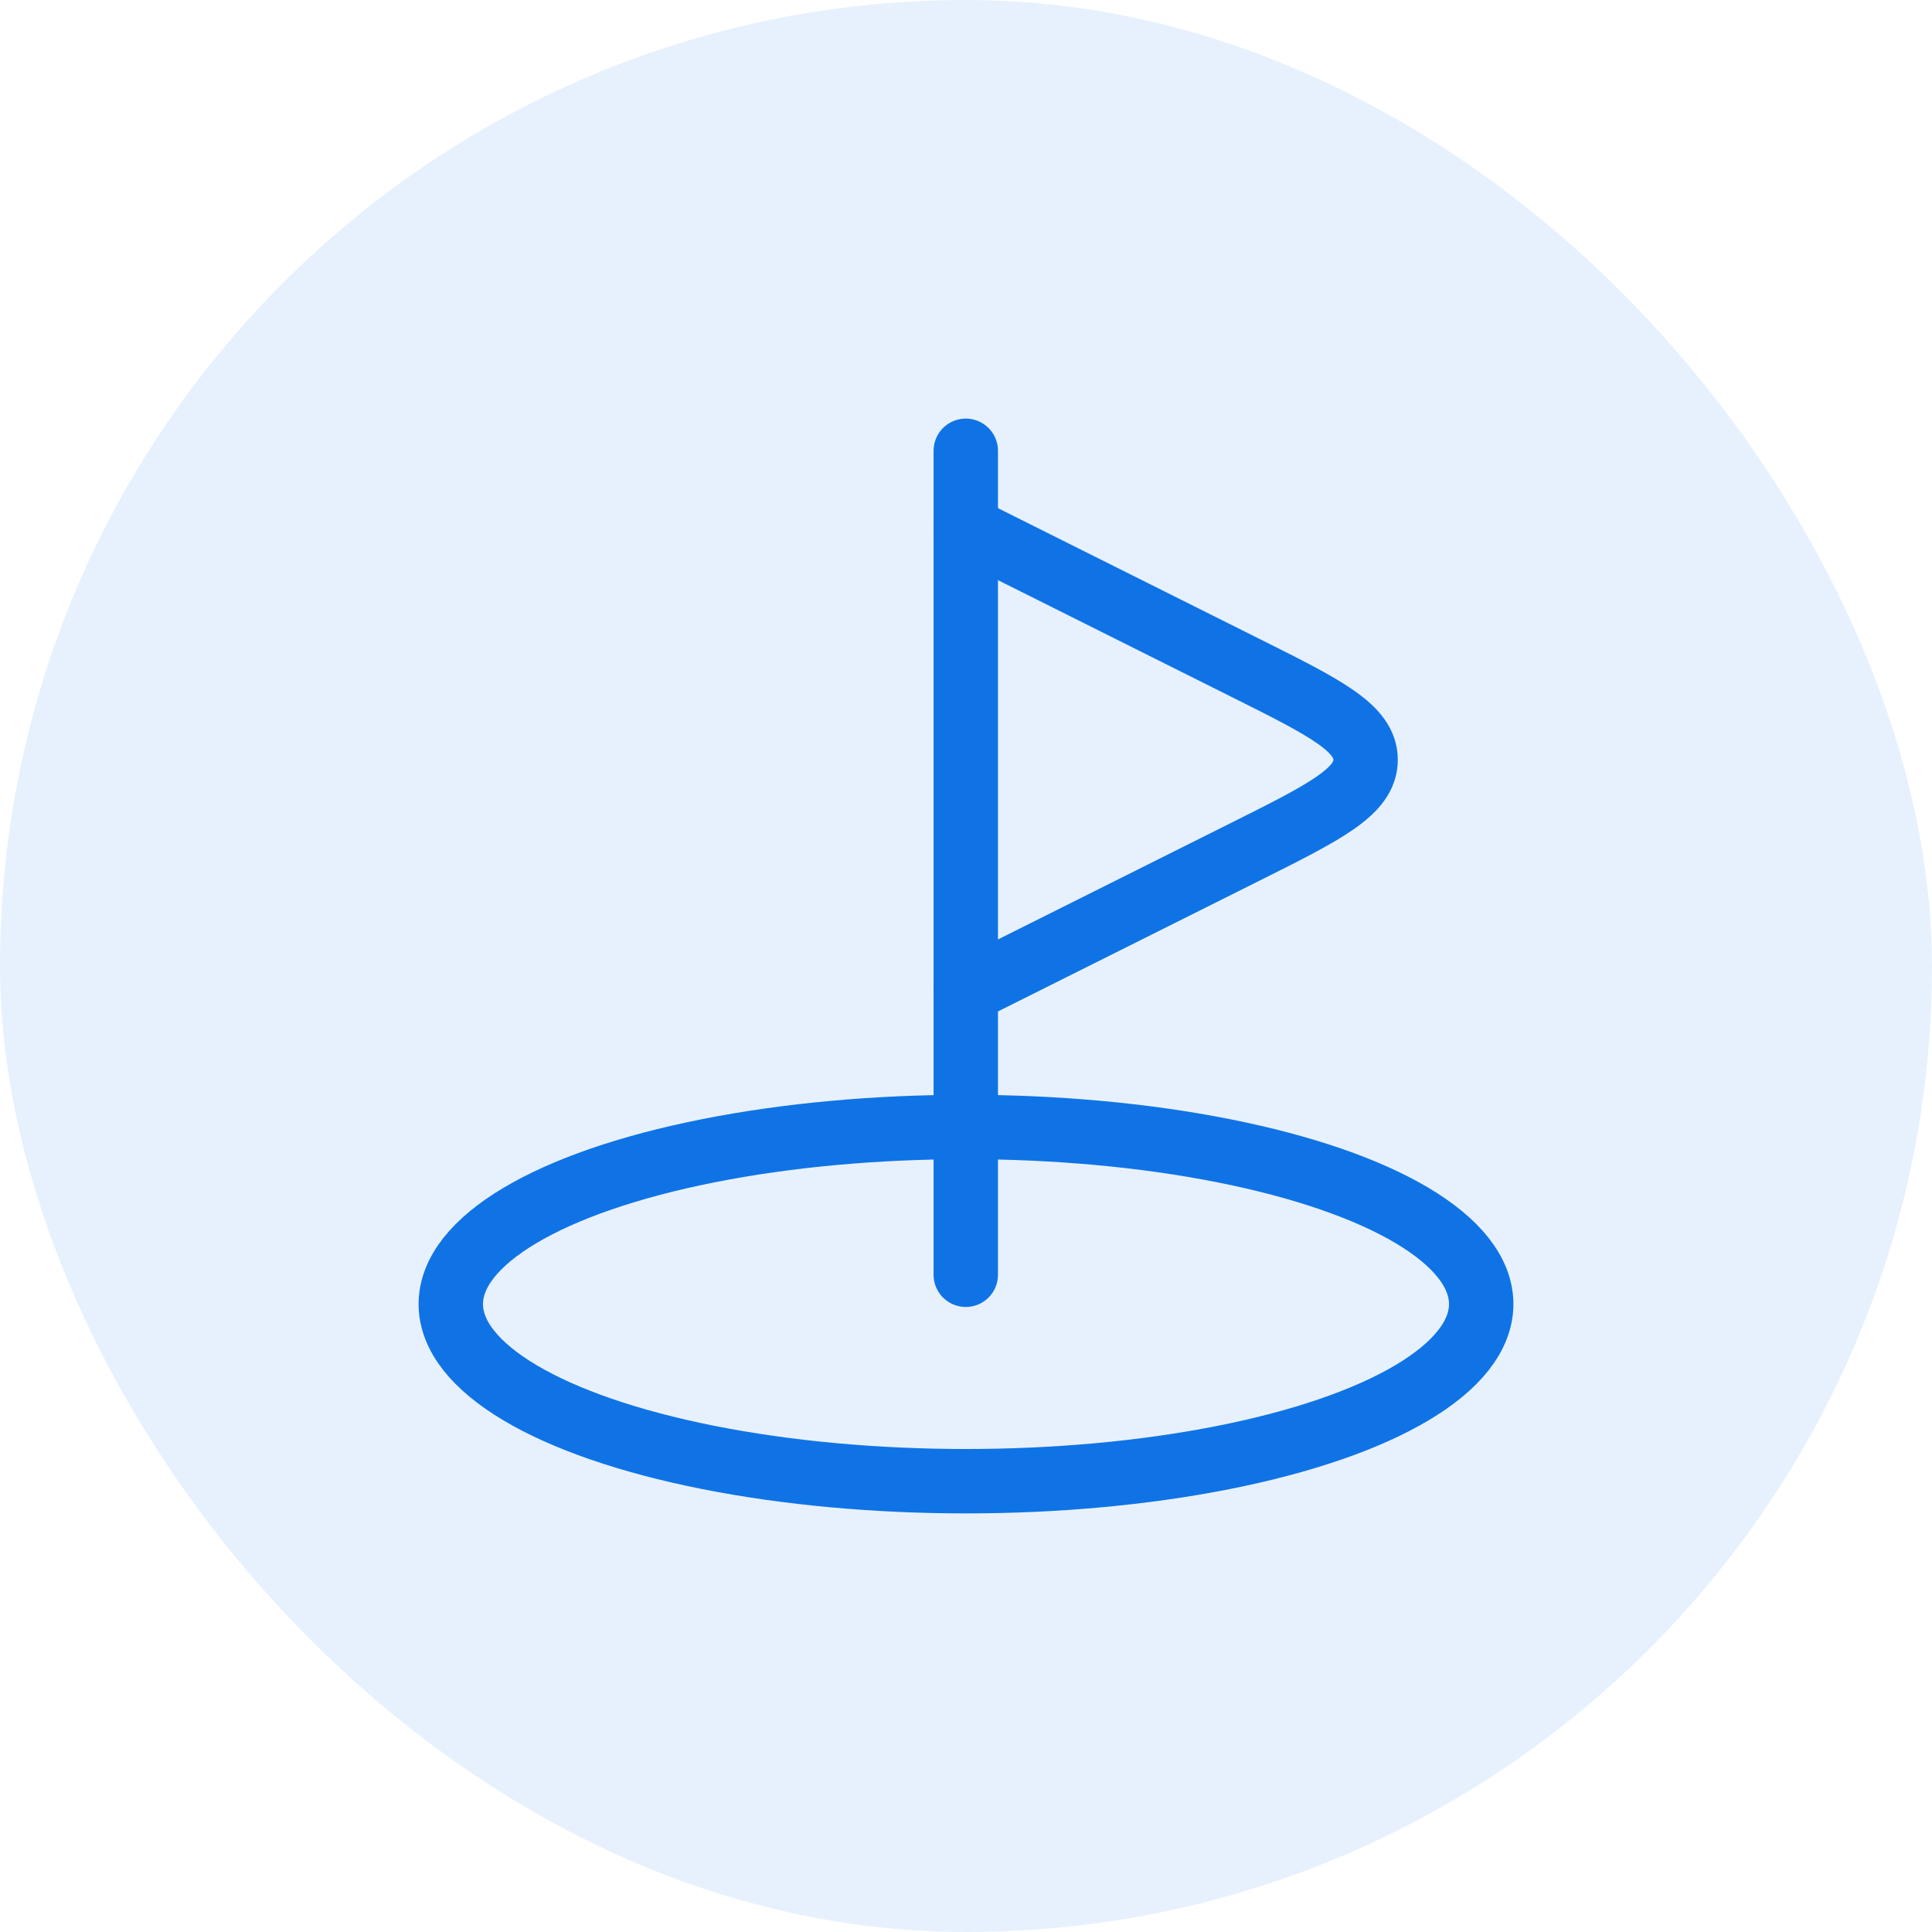
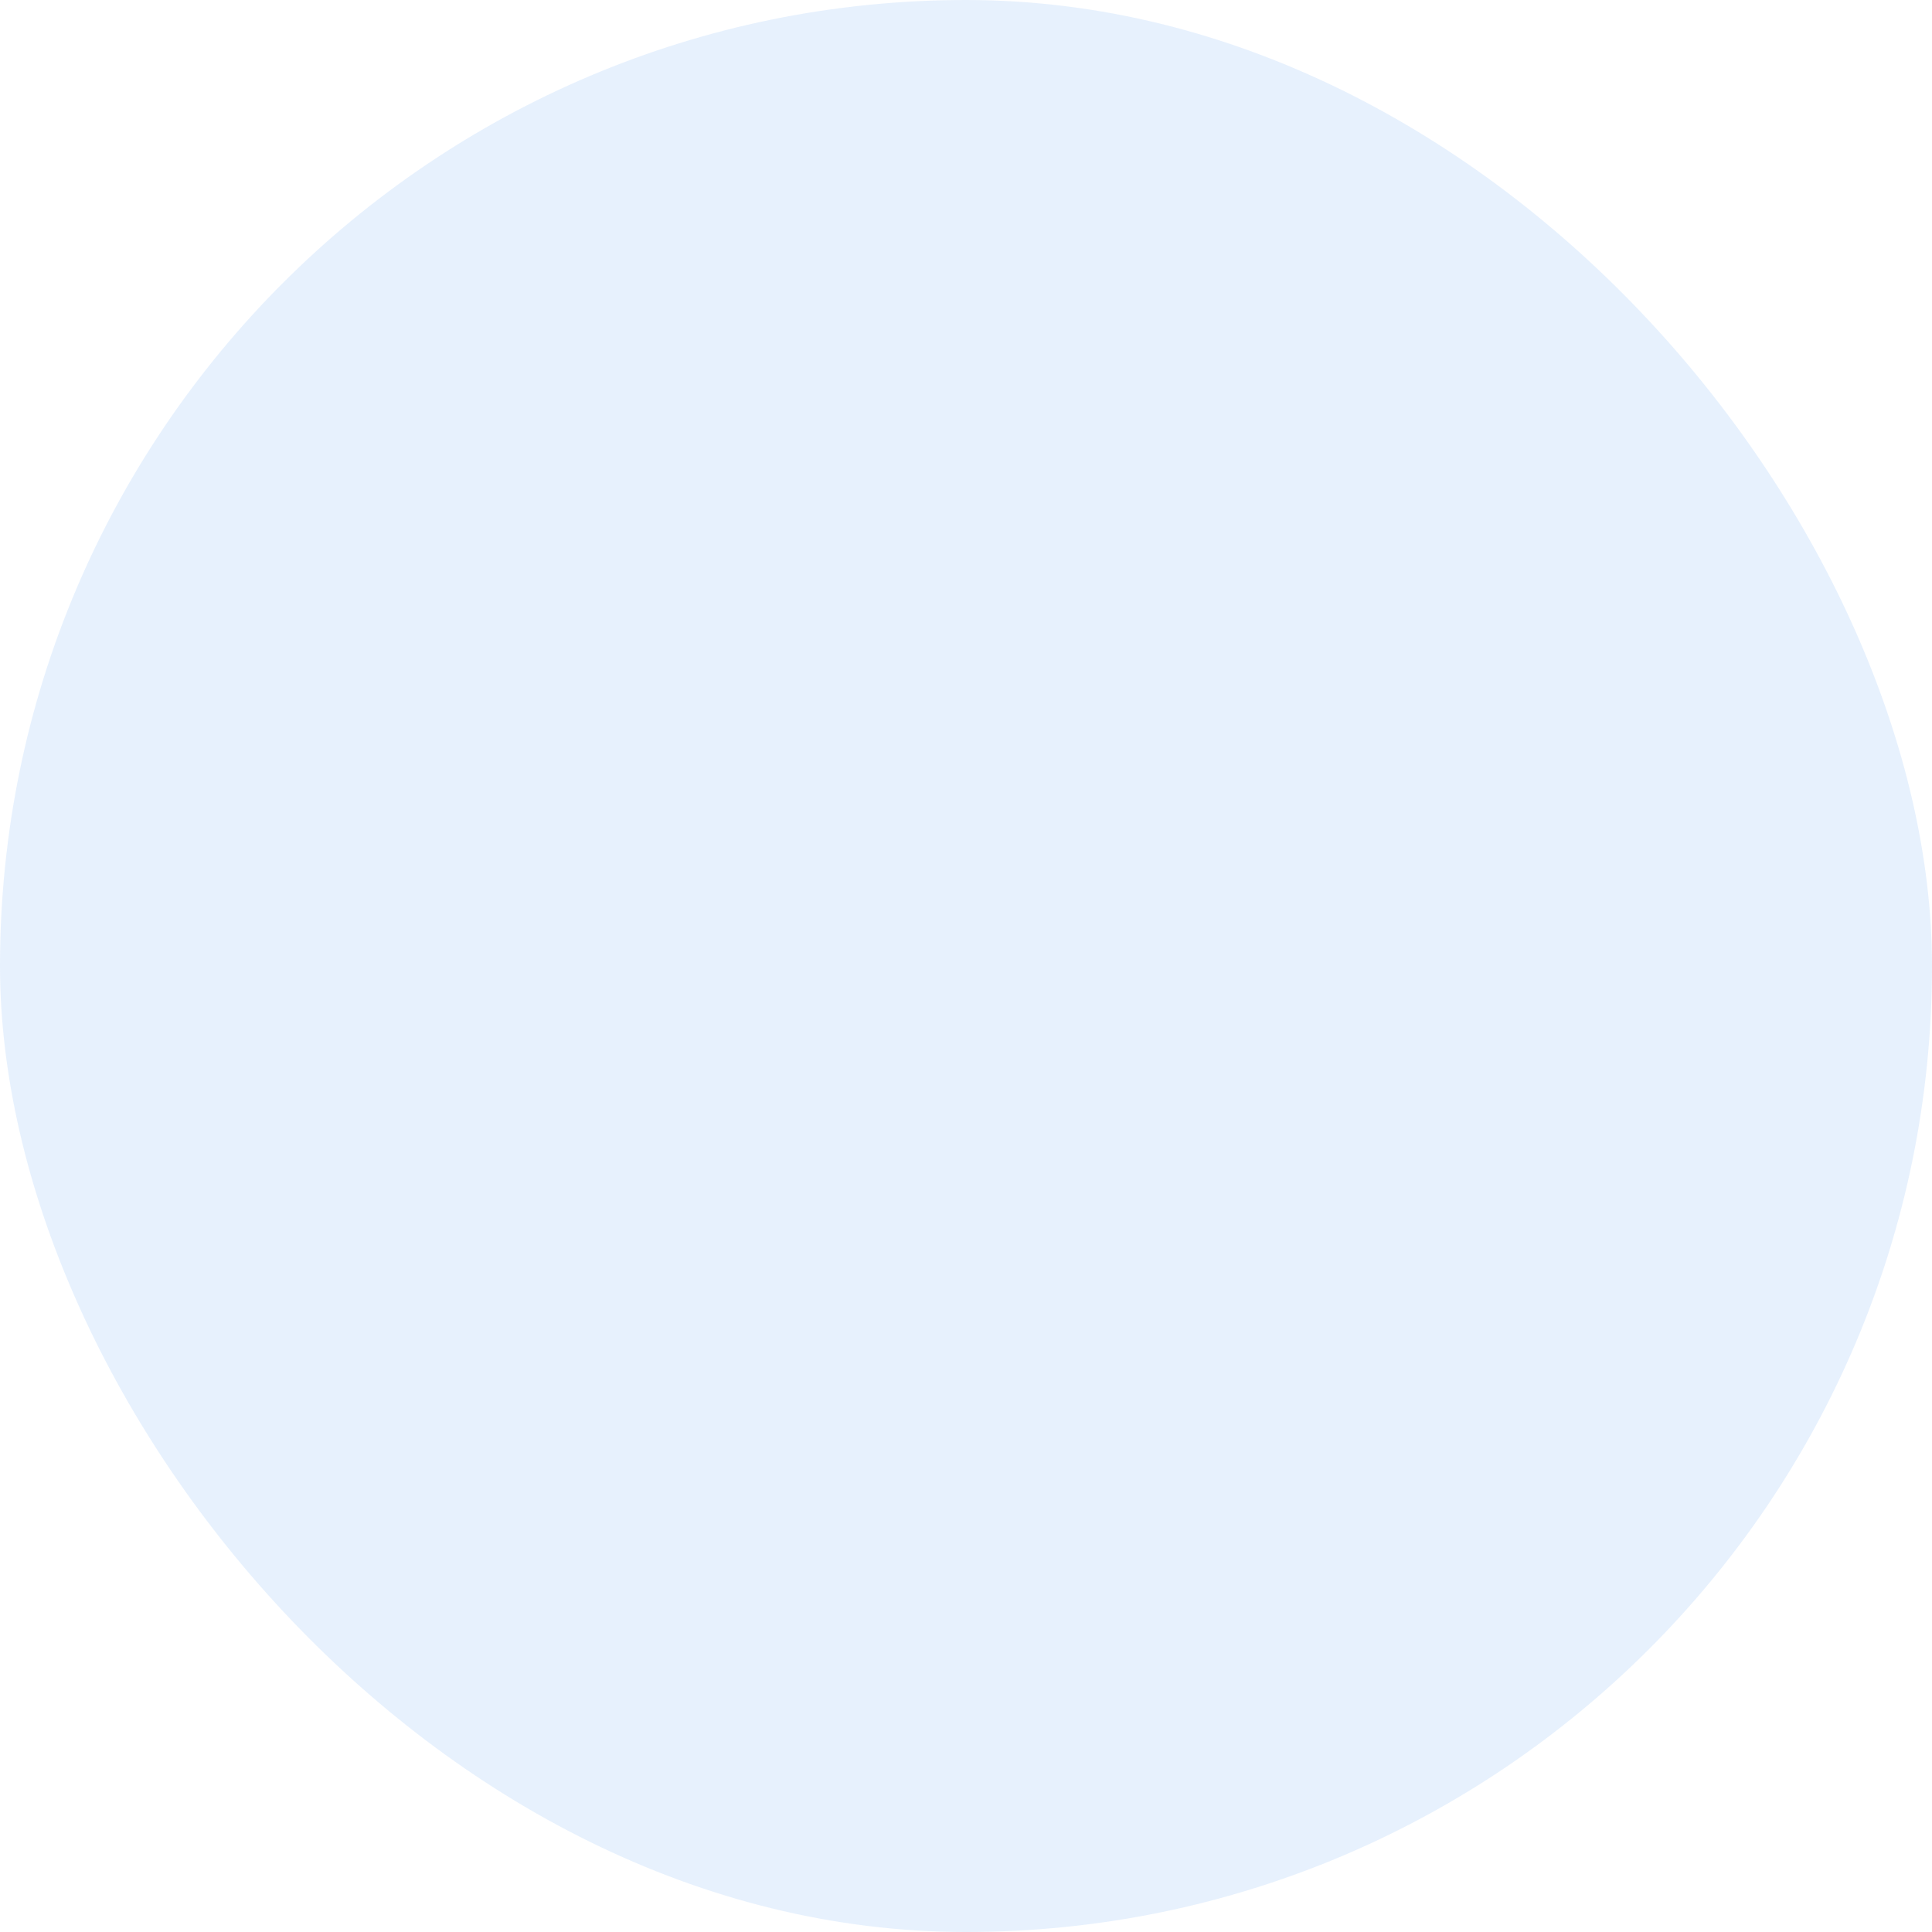
<svg xmlns="http://www.w3.org/2000/svg" width="60" height="60" viewBox="0 0 60 60">
  <g id="societa-italiane" transform="translate(310 -10699)">
    <rect id="Rettangolo_148" data-name="Rettangolo 148" width="60" height="60" rx="30" transform="translate(-310 10699)" fill="#0f73e6" opacity="0.1" />
    <g id="golf-svgrepo-com" transform="translate(-298 10711)">
-       <ellipse id="Ellisse_11" data-name="Ellisse 11" cx="16" cy="5.5" rx="16" ry="5.5" transform="translate(2 23)" fill="none" stroke="#0f73e6" stroke-width="2" />
-       <path id="Tracciato_4186" data-name="Tracciato 4186" d="M12,27.589V2" transform="translate(5.993 0)" fill="none" stroke="#0f73e6" stroke-linecap="round" stroke-width="2" />
-       <path id="Tracciato_4187" data-name="Tracciato 4187" d="M12,3.5l8.672,4.336c2.5,1.248,3.745,1.873,3.745,2.861s-1.248,1.613-3.745,2.861L12,17.894" transform="translate(5.993 0.899)" fill="none" stroke="#0f73e6" stroke-linecap="round" stroke-width="2" />
-     </g>
+       </g>
  </g>
</svg>